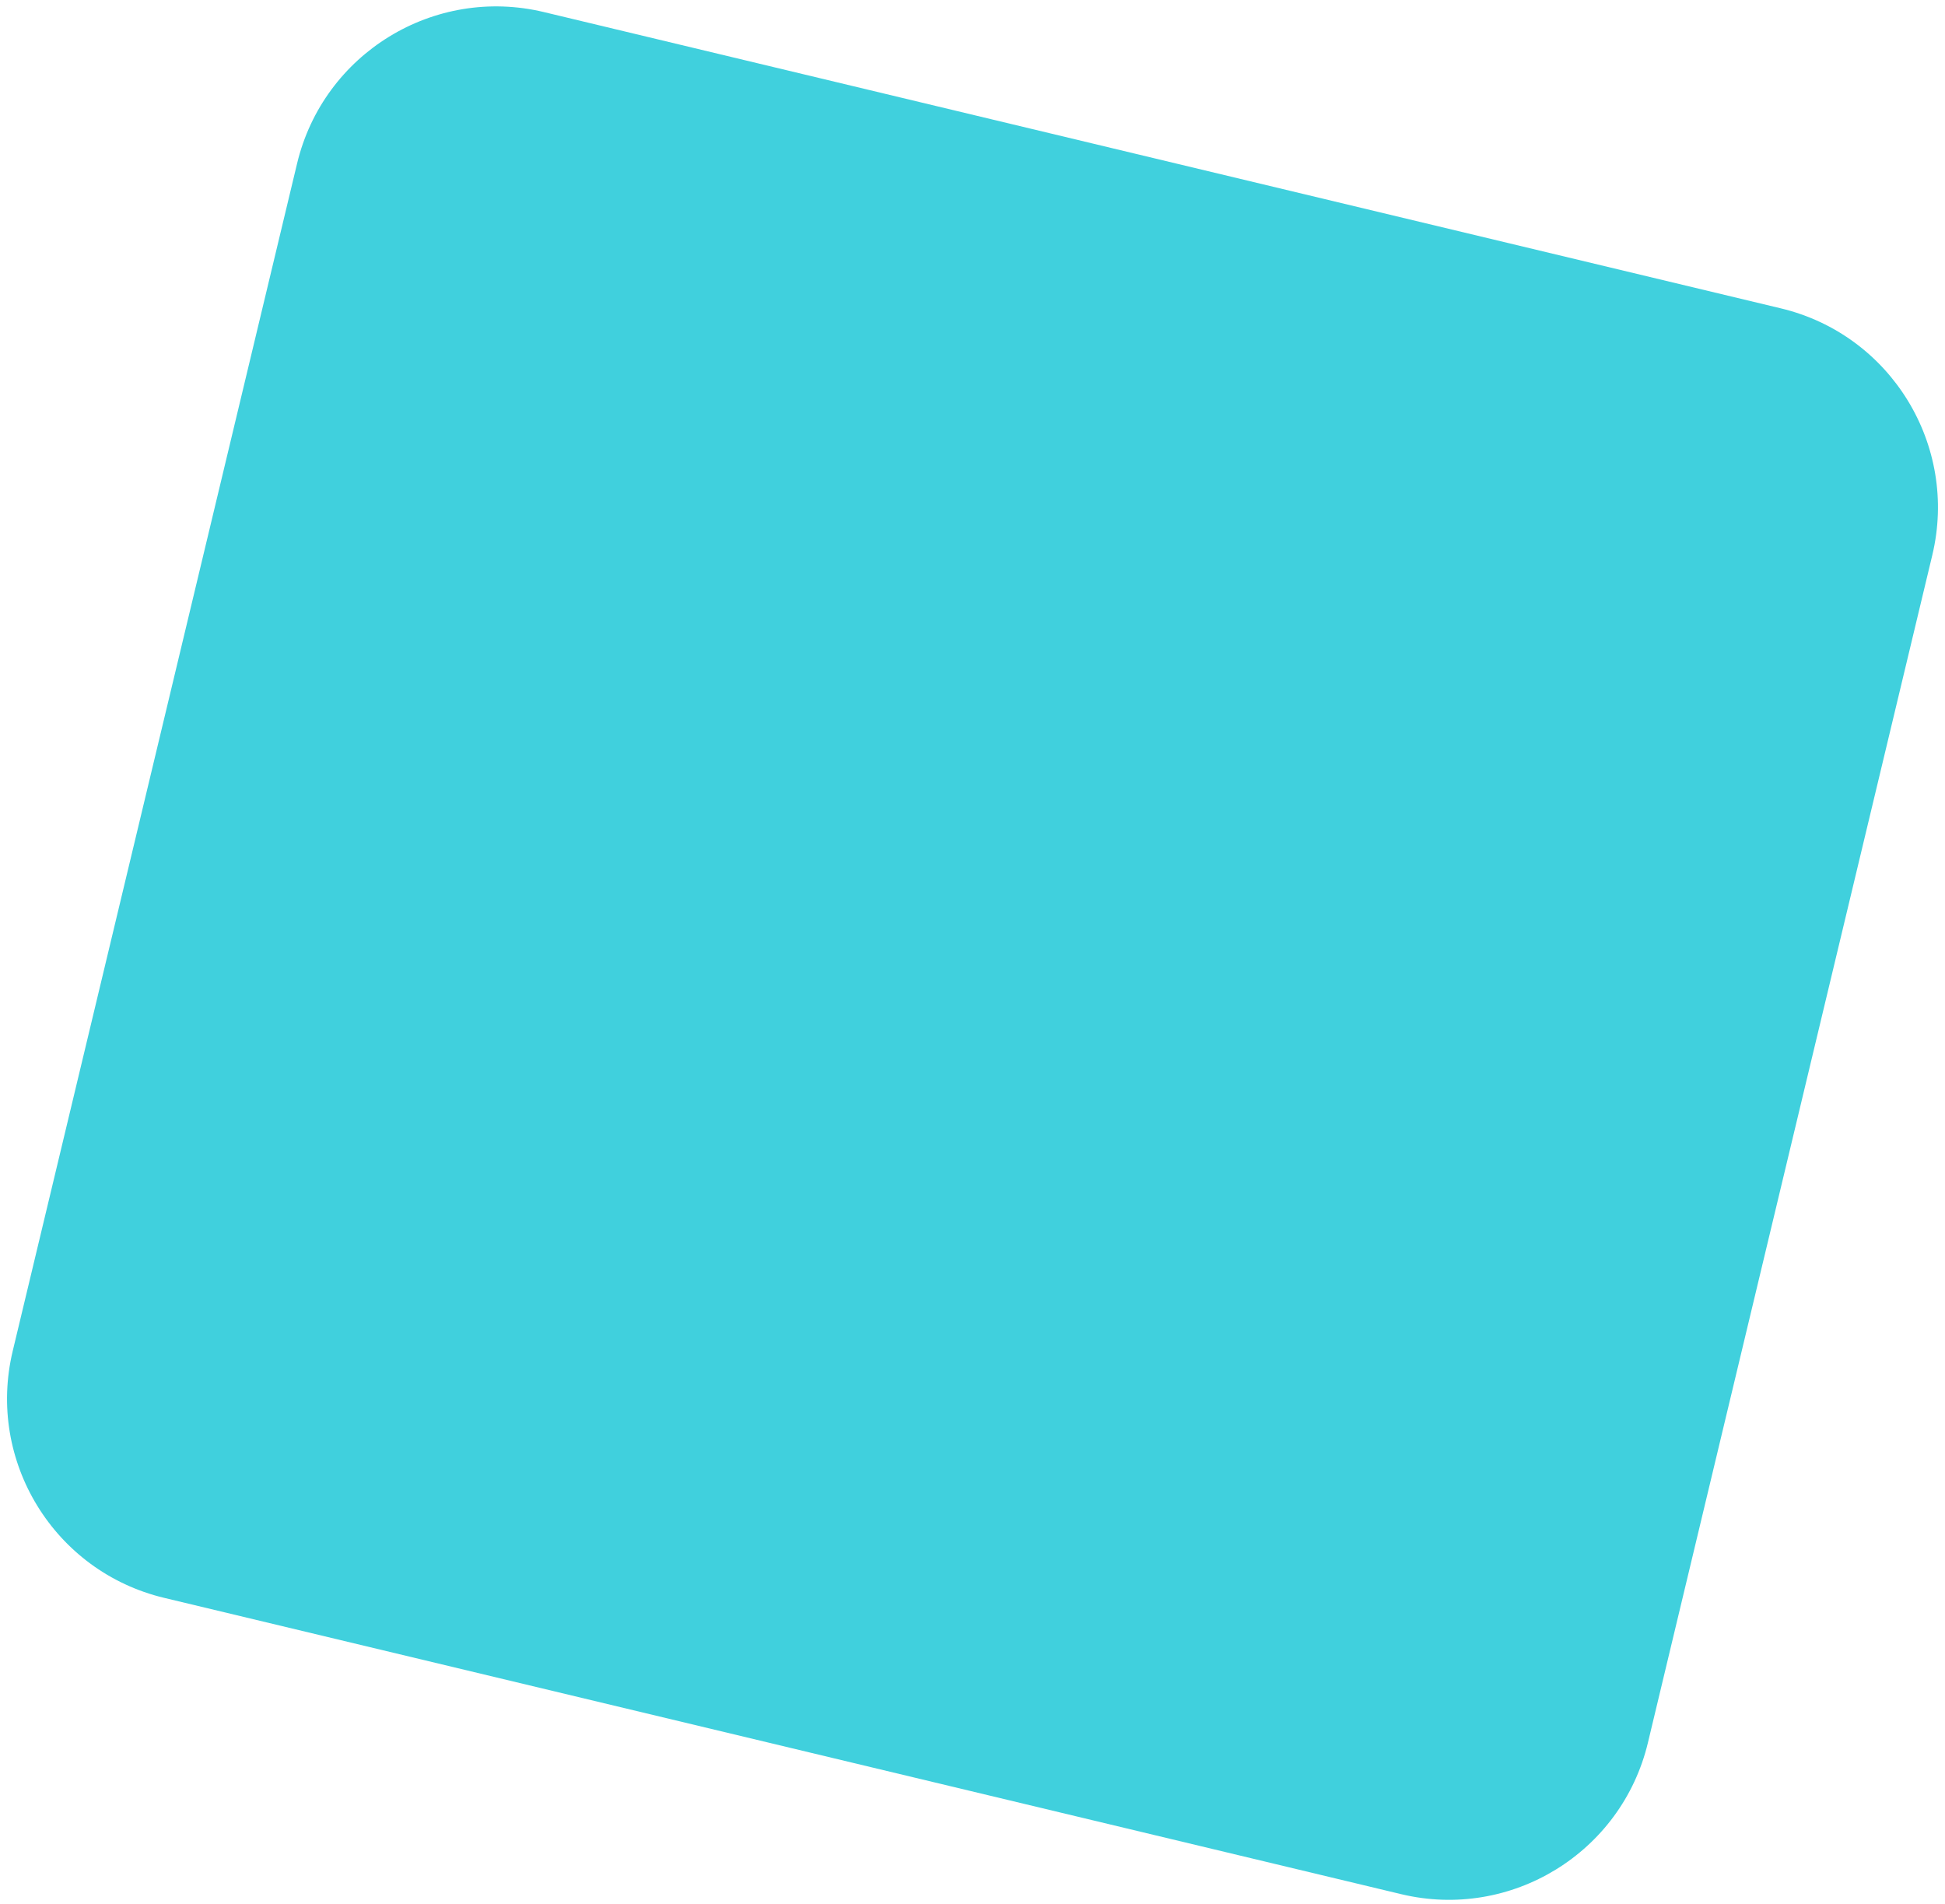
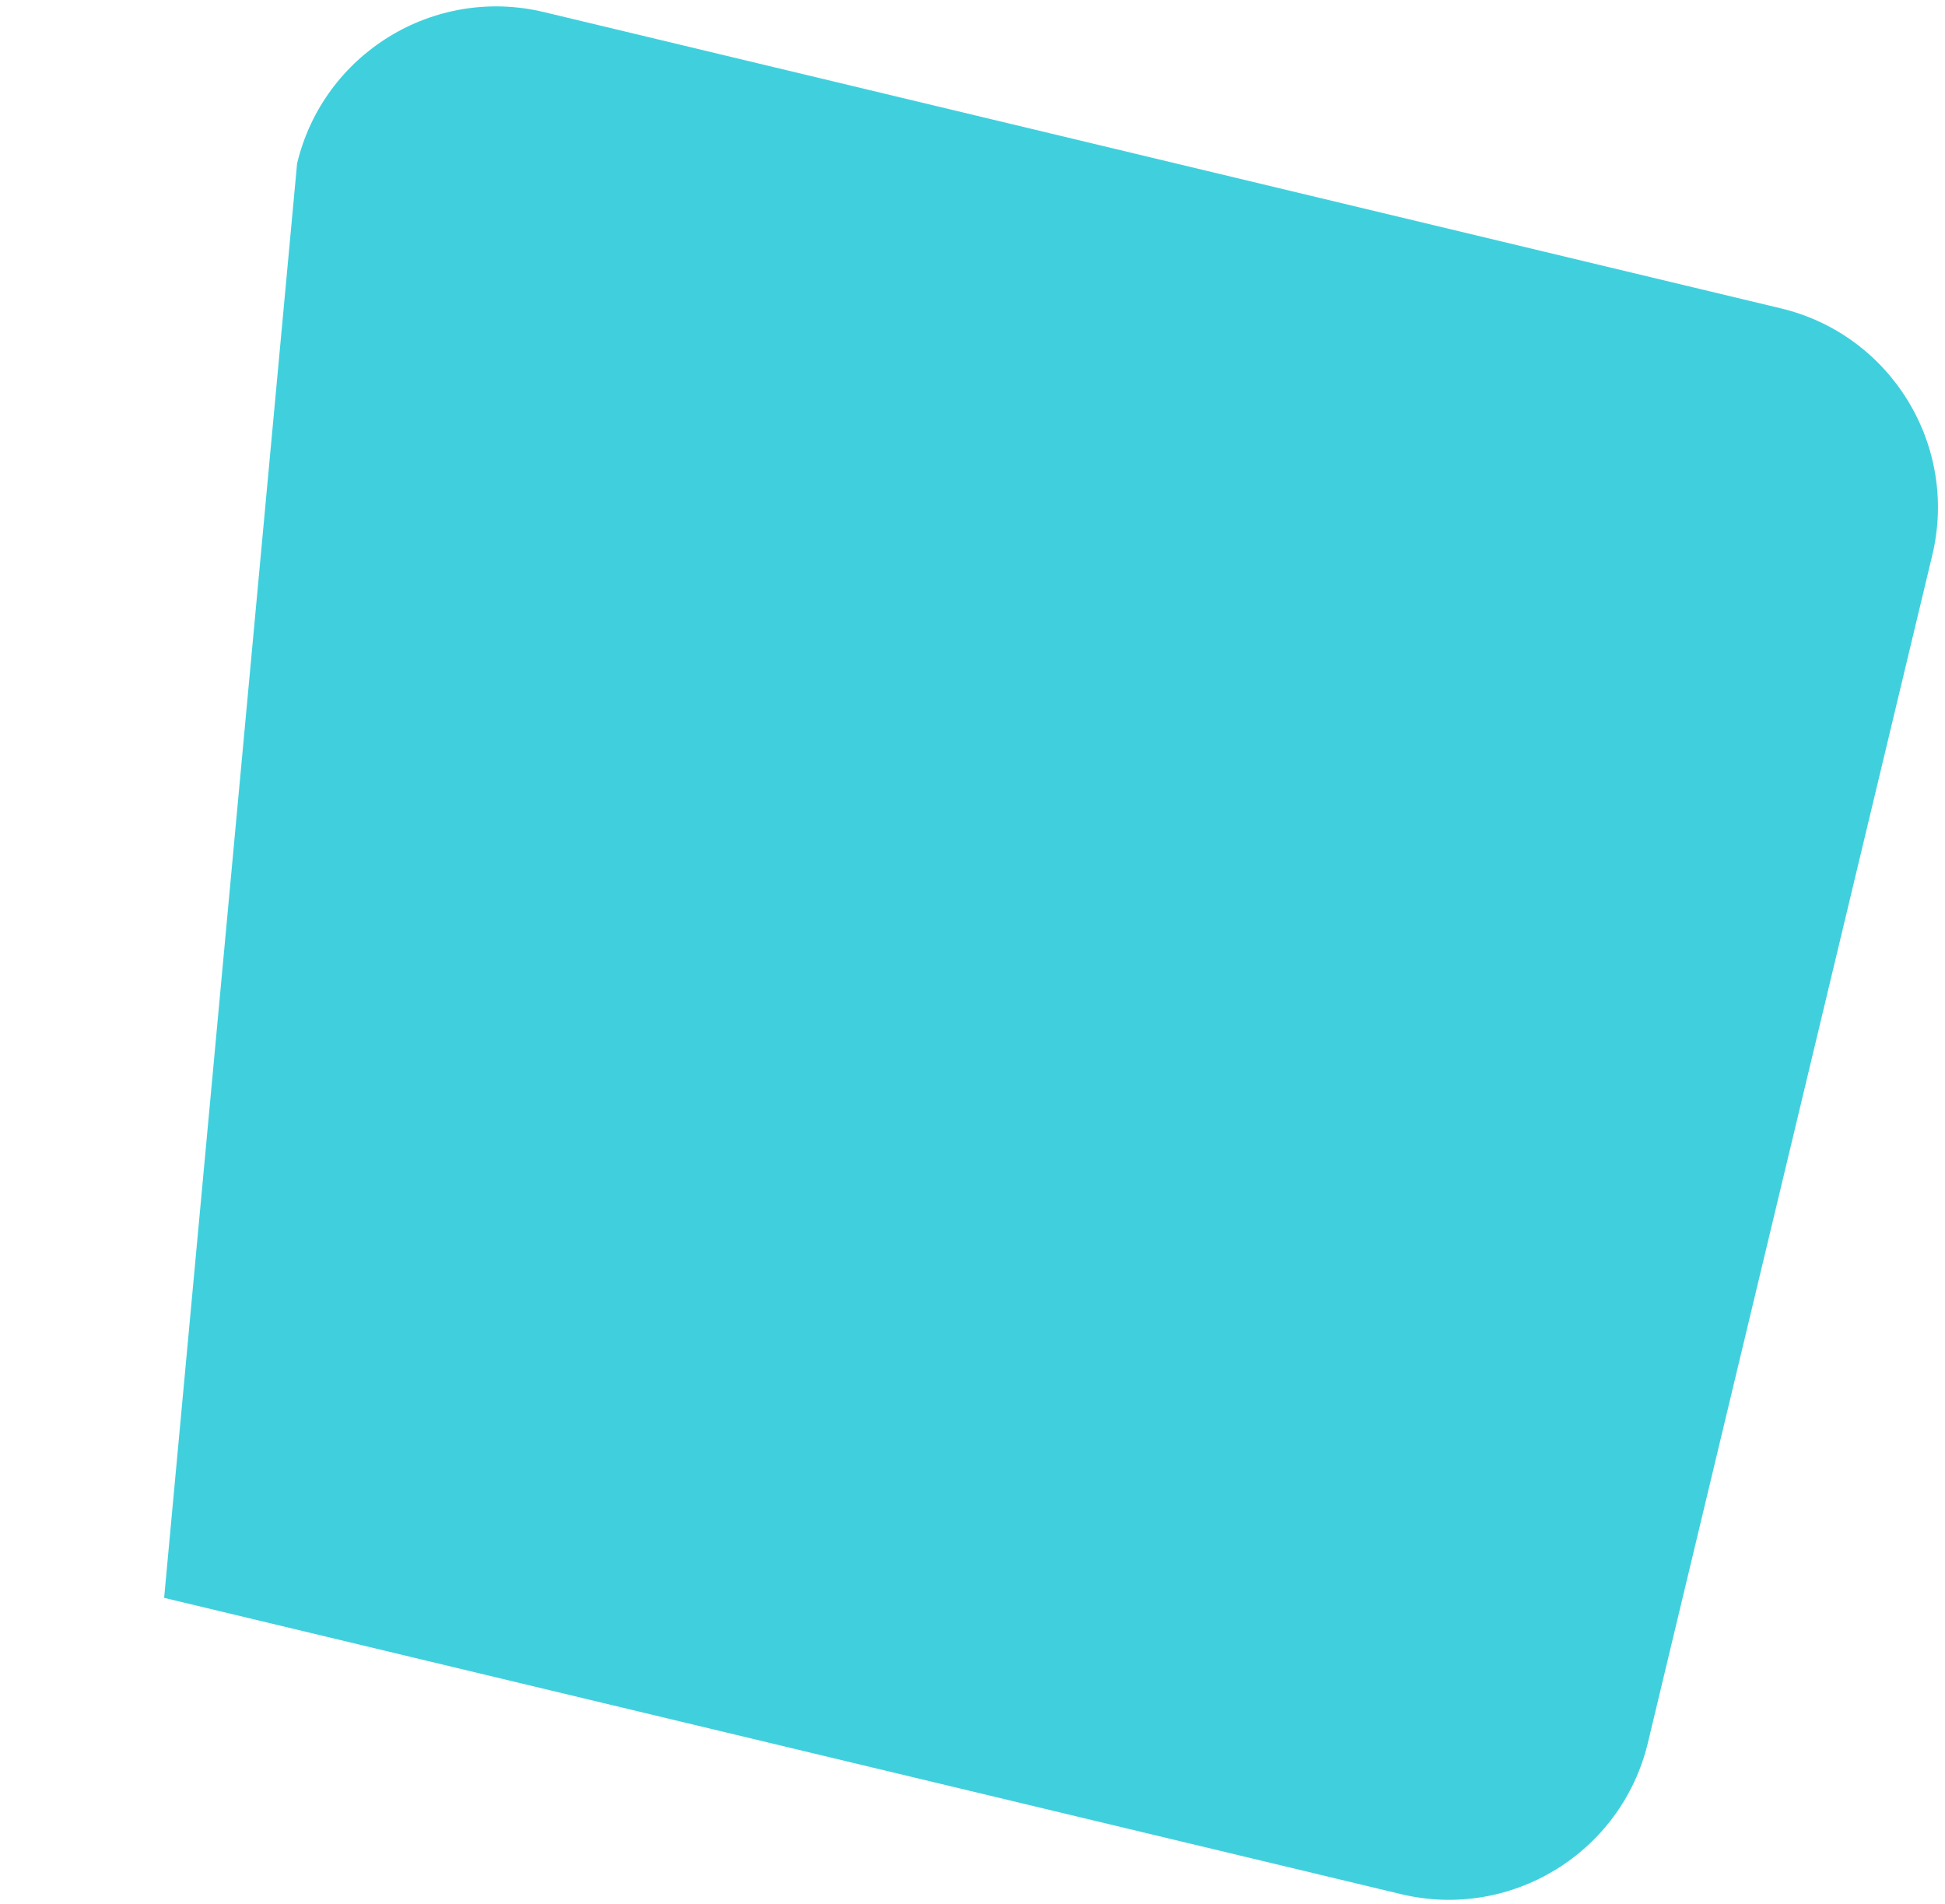
<svg xmlns="http://www.w3.org/2000/svg" width="190" height="186" viewBox="0 0 190 186" fill="none">
-   <path d="M29.021 15.971C31.594 5.229 42.388 -1.394 53.13 1.179L173.967 30.119C184.709 32.692 191.331 43.486 188.758 54.228L160.979 170.218C158.406 180.96 147.612 187.583 136.87 185.01L16.033 156.069C5.291 153.497 -1.331 142.703 1.242 131.961L29.021 15.971Z" fill="#40D0DD" />
+   <path d="M29.021 15.971C31.594 5.229 42.388 -1.394 53.13 1.179L173.967 30.119C184.709 32.692 191.331 43.486 188.758 54.228L160.979 170.218C158.406 180.96 147.612 187.583 136.87 185.01L16.033 156.069L29.021 15.971Z" fill="#40D0DD" />
</svg>